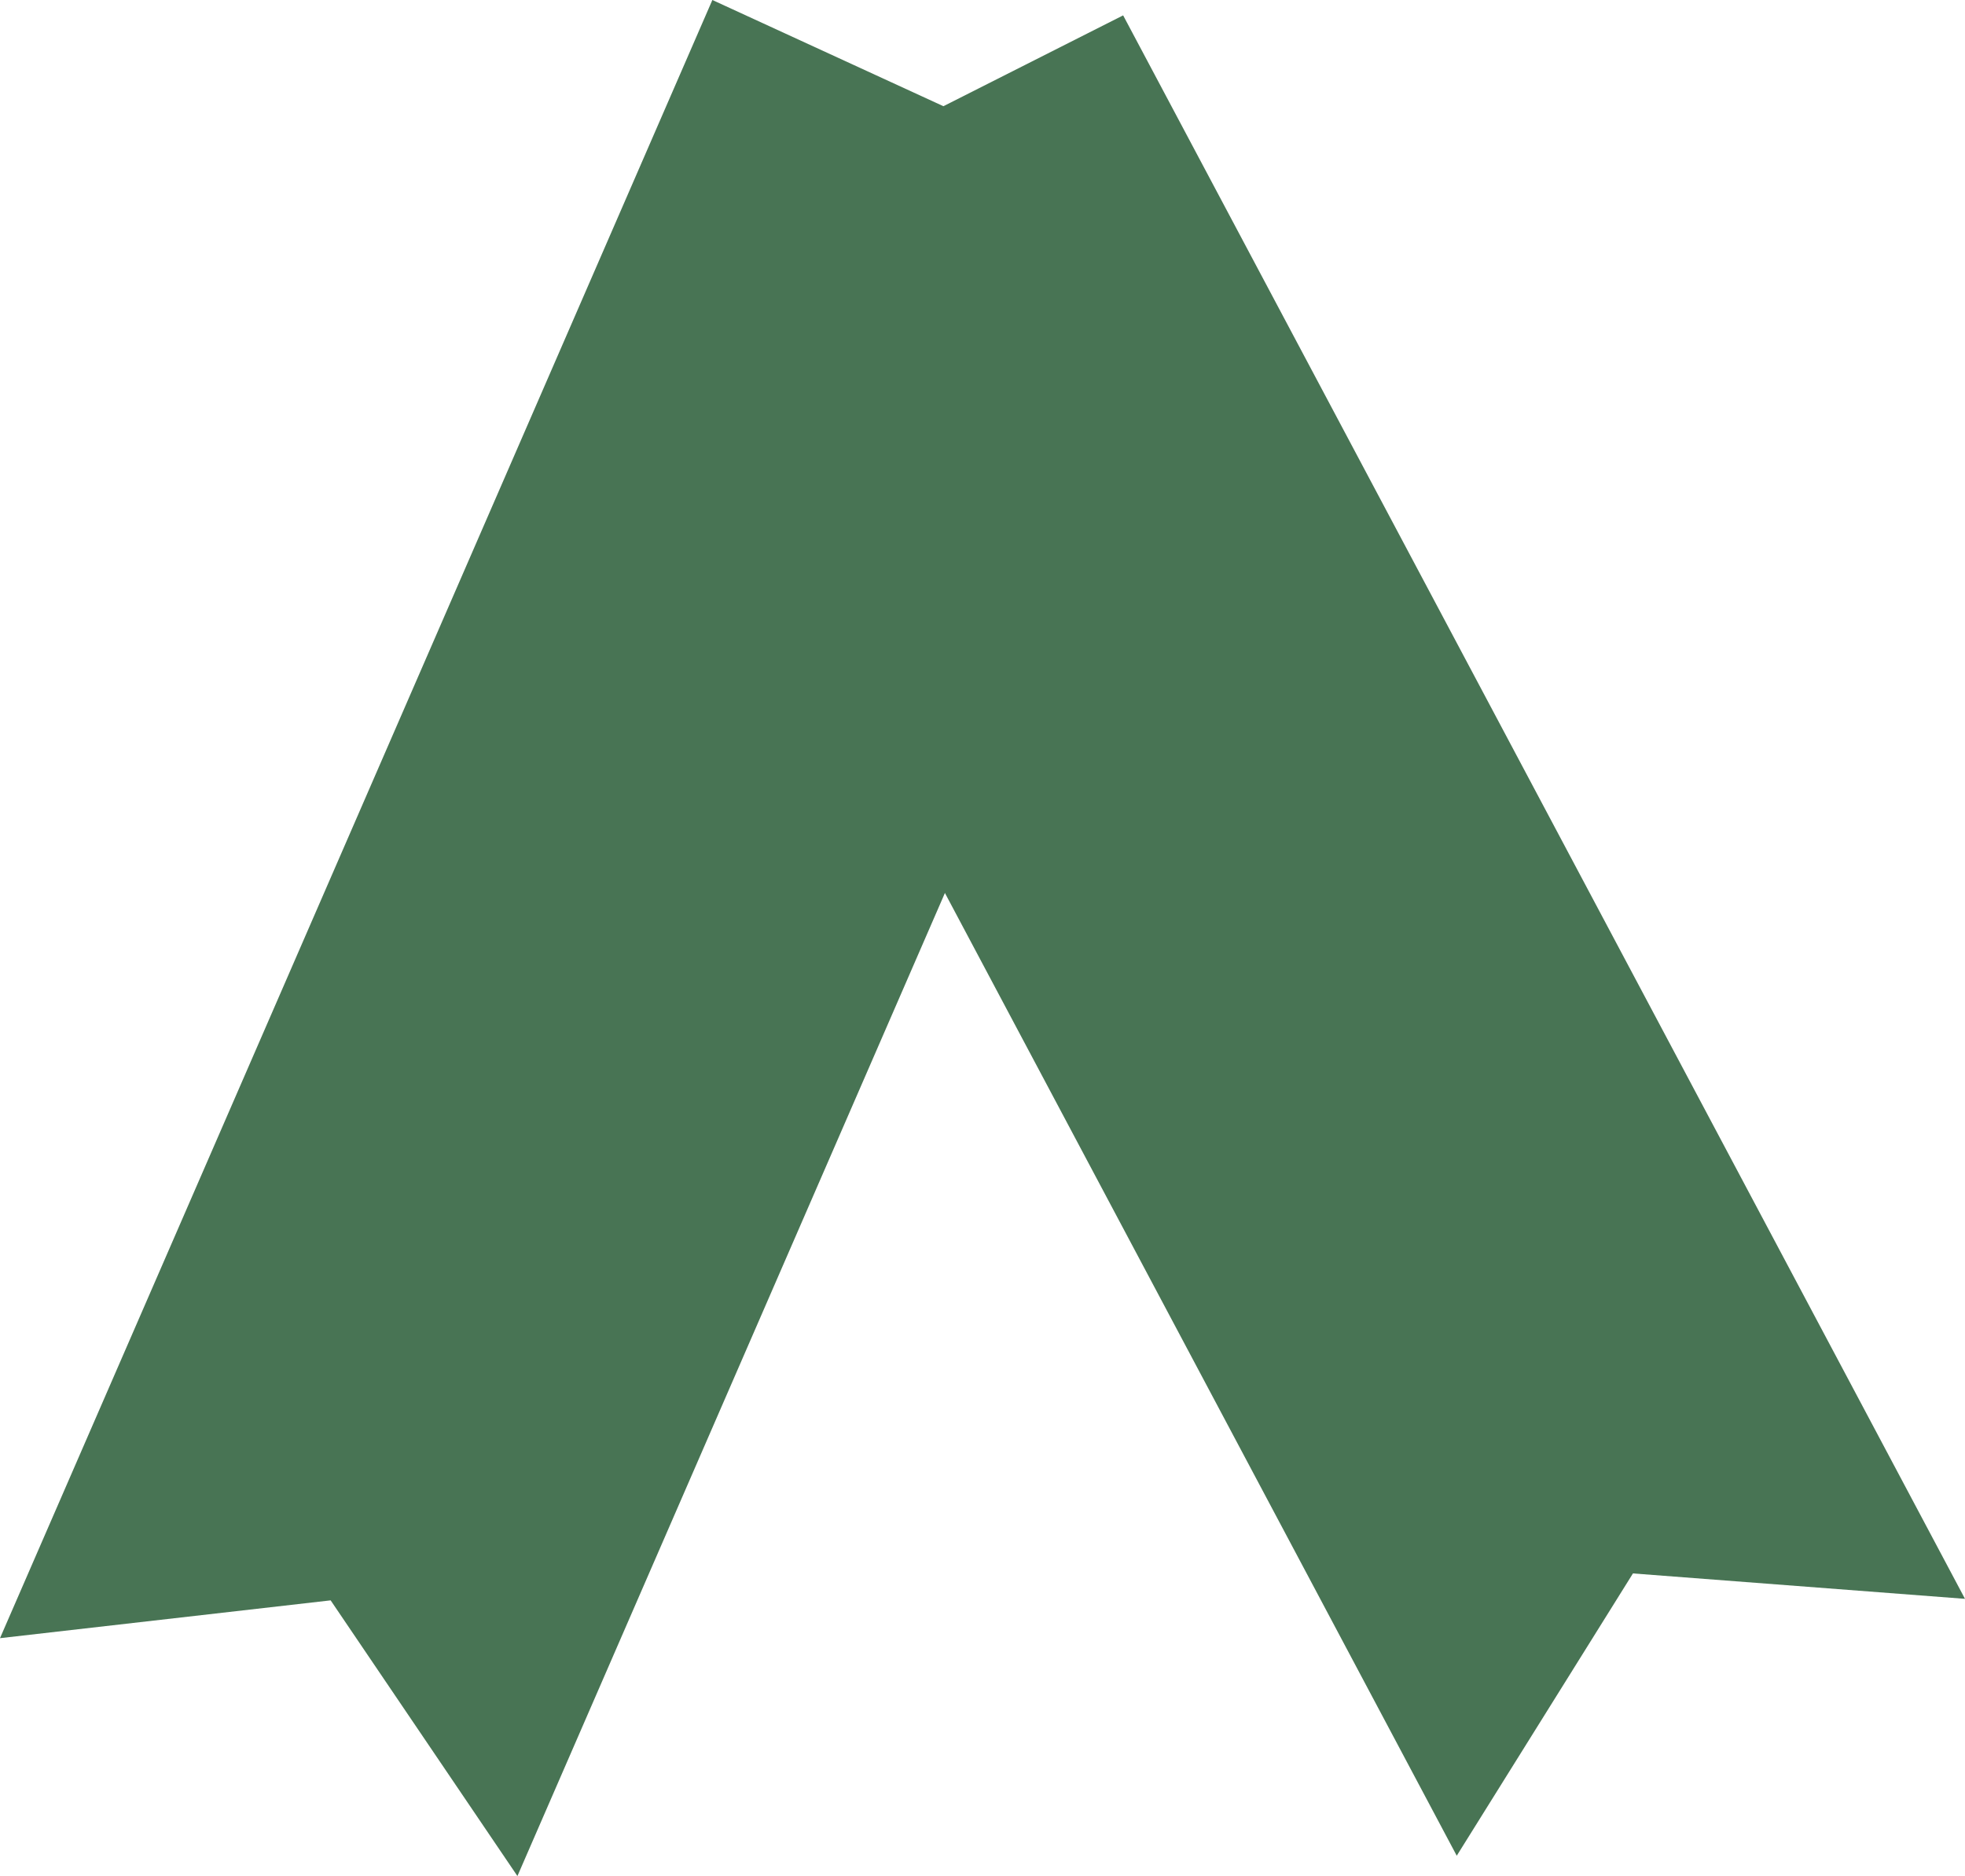
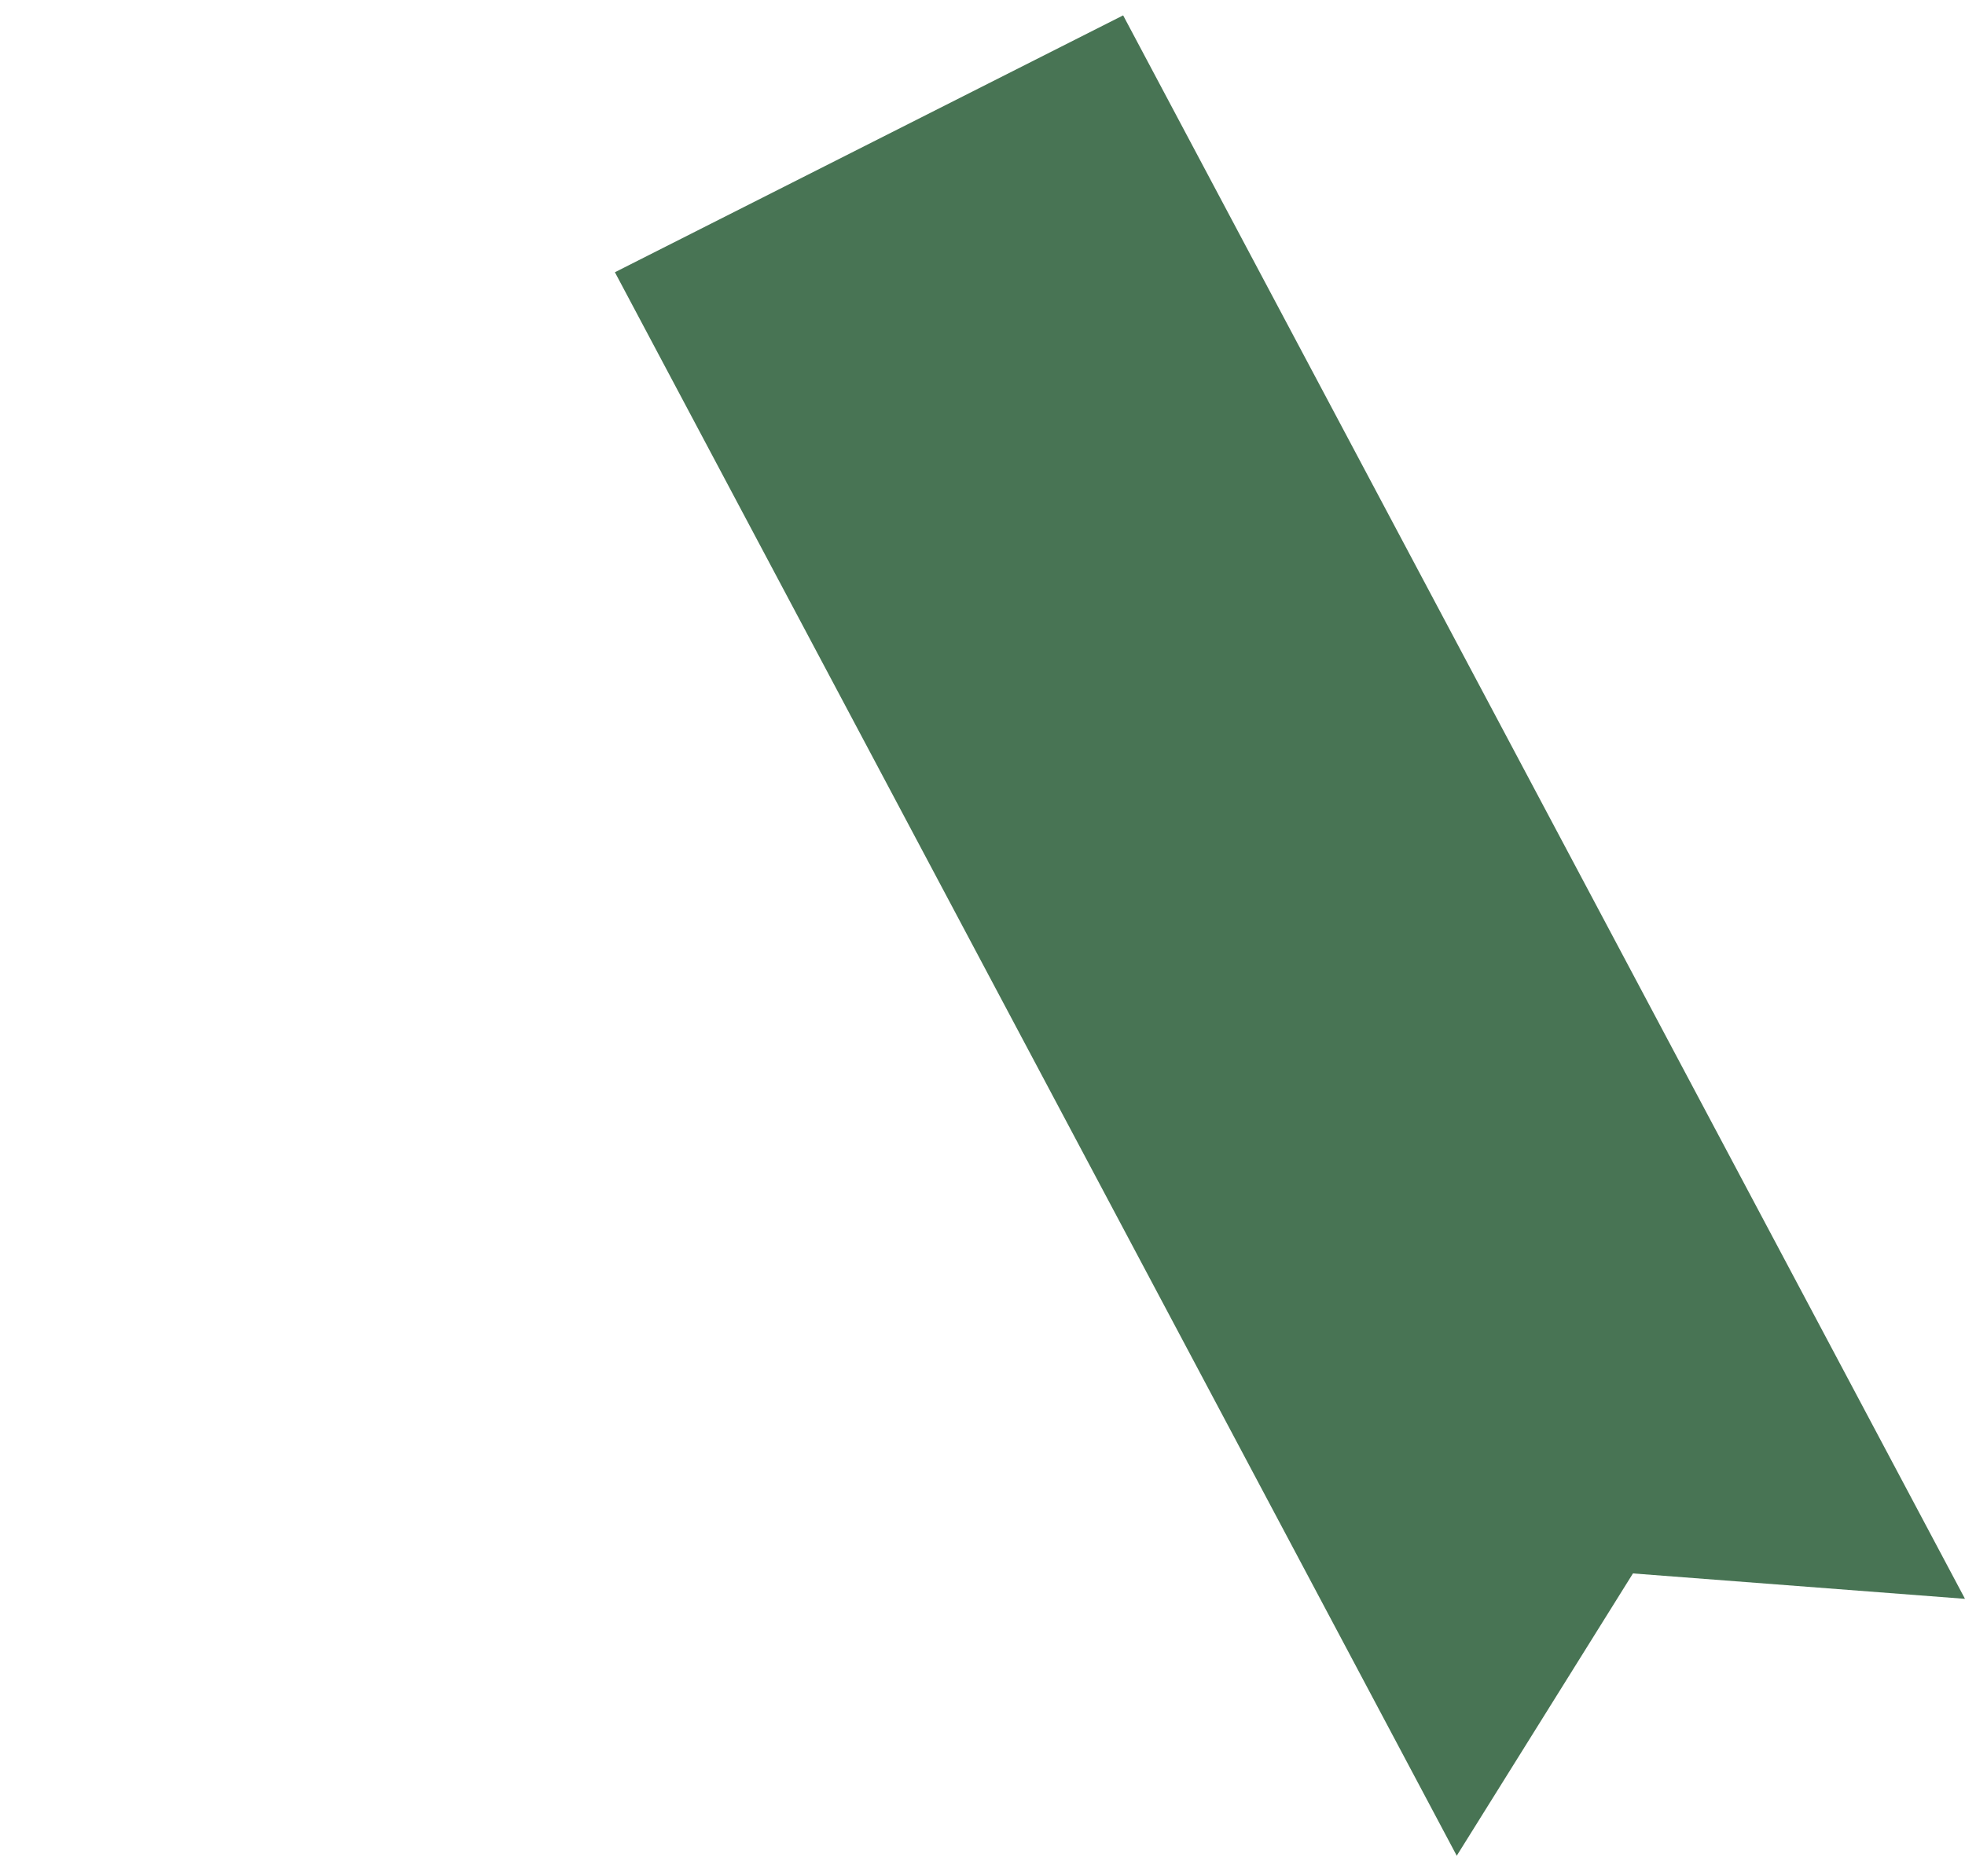
<svg xmlns="http://www.w3.org/2000/svg" version="1.1" x="0px" y="0px" width="123.246px" height="117.678px" viewBox="0 0 123.246 117.678" style="enable-background:new 0 0 123.246 117.678;" xml:space="preserve">
  <style type="text/css">
	.st0{fill-rule:evenodd;clip-rule:evenodd;fill:#487454;}
</style>
  <defs>
</defs>
  <g>
-     <polygon class="st0" points="0,102.757 44.68,0 77.134,14.92 32.453,117.678 20.738,100.385  " />
    <polygon class="st0" points="91.368,116.404 38.567,17.077 70.444,0.964 123.246,100.29 102.42,98.696  " />
  </g>
</svg>